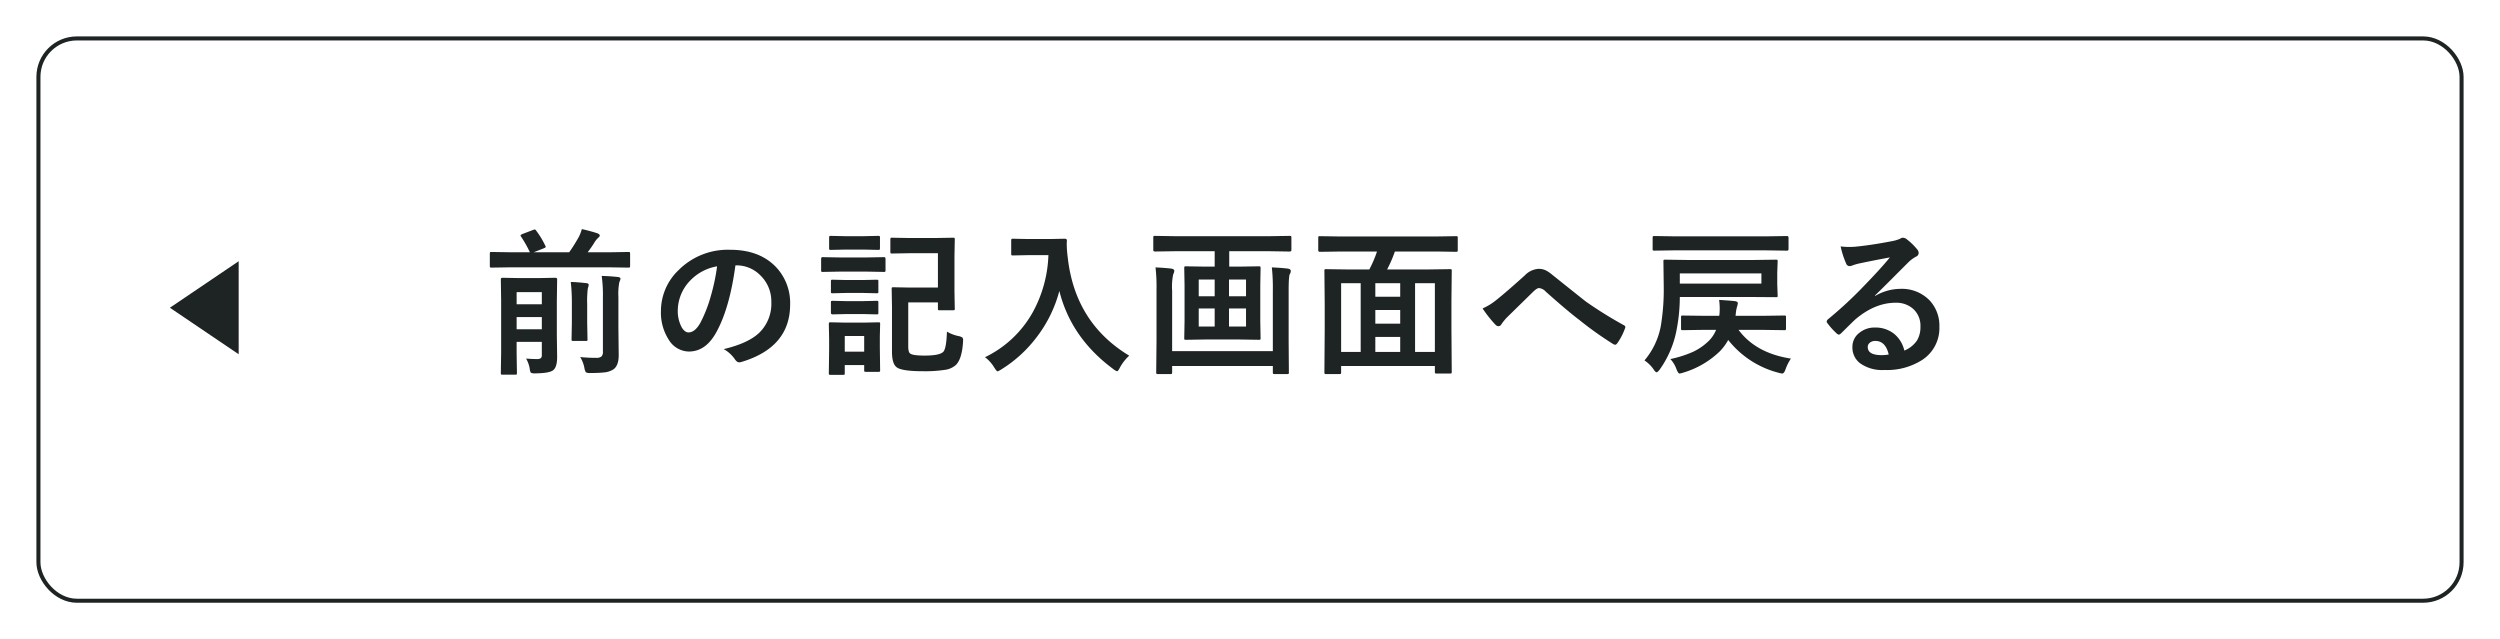
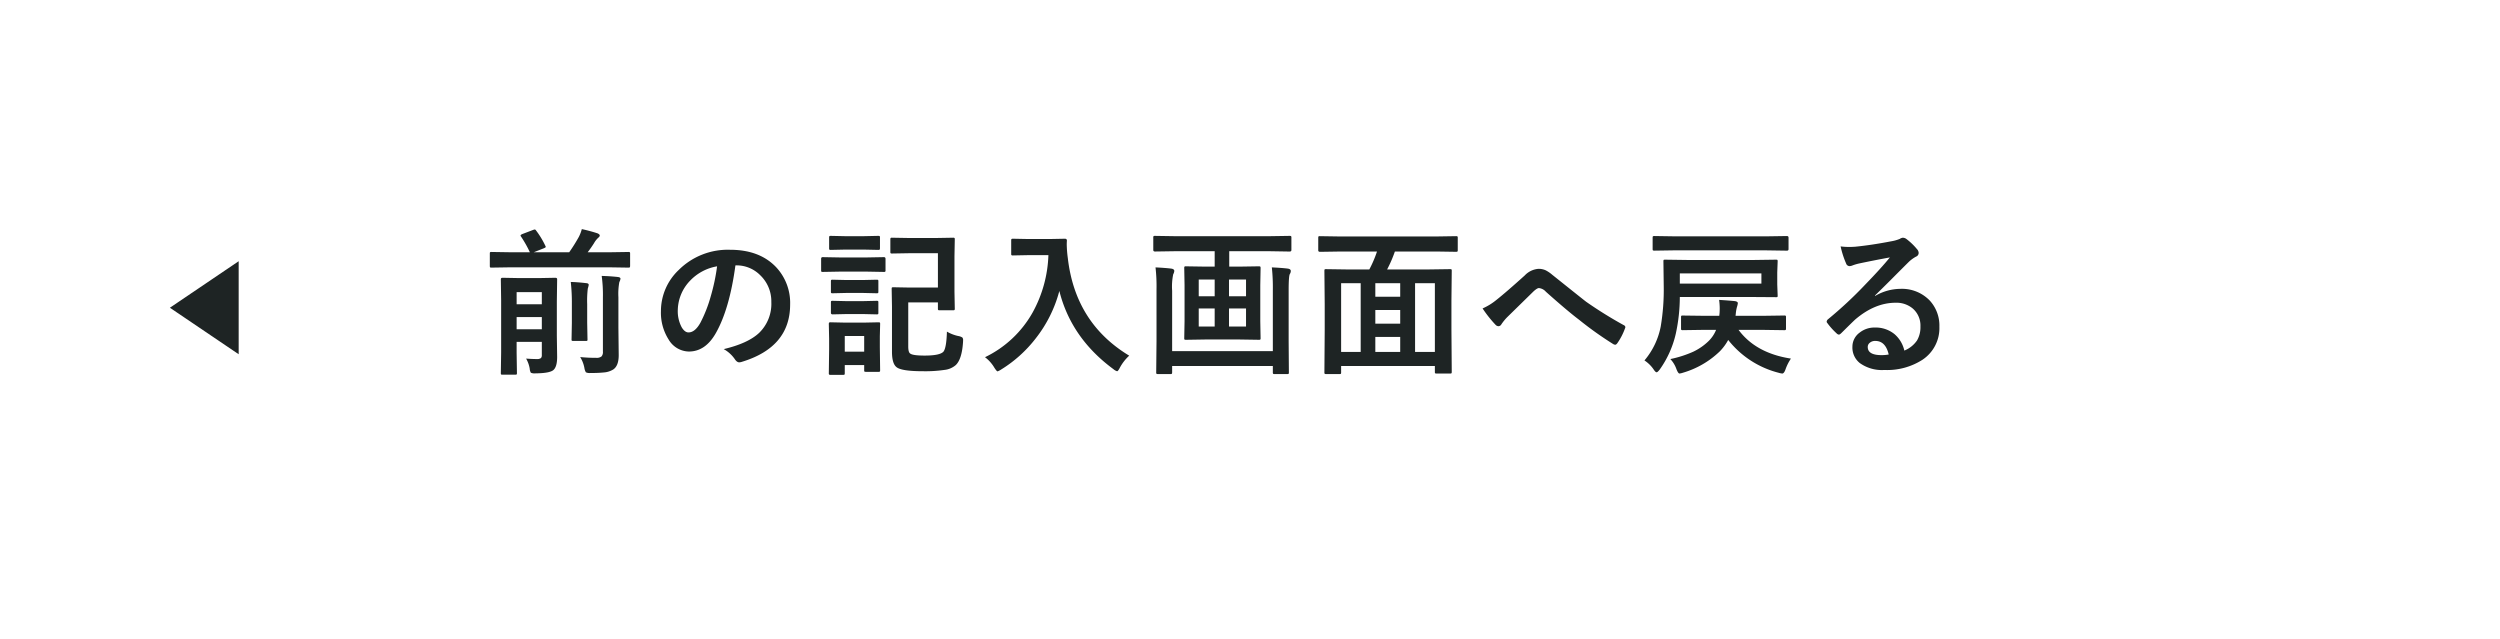
<svg xmlns="http://www.w3.org/2000/svg" width="618" height="158" viewBox="0 0 618 158">
  <defs>
    <filter id="長方形_19742" x="0" y="0" width="618" height="158" filterUnits="userSpaceOnUse">
      <feOffset dy="3" input="SourceAlpha" />
      <feGaussianBlur stdDeviation="3" result="blur" />
      <feFlood flood-opacity="0.161" />
      <feComposite operator="in" in2="blur" />
      <feComposite in="SourceGraphic" />
    </filter>
  </defs>
  <g id="グループ_64501" data-name="グループ 64501" transform="translate(-107 -3327)">
    <g id="グループ_64500" data-name="グループ 64500">
      <g id="グループ_64499" data-name="グループ 64499">
        <g id="グループ_64498" data-name="グループ 64498">
          <g id="グループ_64420" data-name="グループ 64420" transform="translate(0 640)">
            <g transform="matrix(1, 0, 0, 1, 107, 2687)" filter="url(#長方形_19742)">
              <g id="長方形_19742-2" data-name="長方形 19742" transform="translate(9 6)" fill="#fff" stroke="#1e2424" stroke-width="1">
-                 <rect width="600" height="140" rx="10" stroke="none" />
-                 <rect x="0.5" y="0.5" width="599" height="139" rx="9.5" fill="none" />
-               </g>
+                 </g>
            </g>
            <path id="パス_141946" data-name="パス 141946" d="M-172.1-.857q1.542.114,2.609.114a1.585,1.585,0,0,0,1.066-.248,1.072,1.072,0,0,0,.209-.762V-4.989h-6.227v2.723l.076,4.951a.6.6,0,0,1-.076.381.711.711,0,0,1-.362.057h-3.123q-.3,0-.362-.076a.711.711,0,0,1-.057-.362l.076-5.065V-15.253l-.076-5.2q0-.381.419-.381l4.113.076h4.913l4.037-.076q.438,0,.438.381l-.076,5.5v8.474l.076,5.218q0,2.438-.933,3.237-.9.781-4.4.819a2.4,2.4,0,0,1-1.162-.152,2.38,2.38,0,0,1-.286-1.009A7.429,7.429,0,0,0-172.1-.857Zm-2.342-7.255h6.227v-3.009h-6.227Zm6.227-9.179h-6.227v3.009h6.227Zm-7.541-6.132-4.875.076q-.324,0-.381-.076a.9.9,0,0,1-.057-.4v-2.971q0-.3.076-.362a.711.711,0,0,1,.362-.057l4.875.076h4.589A29.018,29.018,0,0,0-173.341-31a.6.6,0,0,1-.133-.286q0-.152.4-.343l2.647-1.009a1.84,1.84,0,0,1,.476-.133q.152,0,.343.286a21.076,21.076,0,0,1,2.266,3.751.742.742,0,0,1,.1.267q0,.152-.533.362l-2.457.971h8.779a41.076,41.076,0,0,0,2.38-3.79,9.209,9.209,0,0,0,.743-1.942,39,39,0,0,1,3.885,1.047q.552.248.552.552,0,.229-.343.514a5.332,5.332,0,0,0-1.066,1.352q-.667,1.066-1.581,2.266h5.142l4.913-.076a.6.6,0,0,1,.381.076.656.656,0,0,1,.057.343v2.971q0,.343-.1.419a.6.6,0,0,1-.343.057l-4.913-.076Zm17.024,22.185a36.1,36.1,0,0,0,3.942.19,1.913,1.913,0,0,0,1.333-.343,1.6,1.6,0,0,0,.343-1.181V-16.015a34.363,34.363,0,0,0-.3-5.275q2.209.057,4.018.267.628.076.628.438a2.76,2.76,0,0,1-.286.819,16,16,0,0,0-.229,3.751v7.522l.076,6.779q0,2.666-1.371,3.561a5.117,5.117,0,0,1-2.057.7A29.49,29.49,0,0,1-156.2,2.7a2.051,2.051,0,0,1-1.124-.171,2.942,2.942,0,0,1-.362-1.047A7.773,7.773,0,0,0-158.735-1.238ZM-161.058-19.8q1.619.038,3.885.3.552.057.552.438a7.614,7.614,0,0,1-.229.9A24.636,24.636,0,0,0-157-14.32v4.608l.076,4.094a.6.6,0,0,1-.057.343.647.647,0,0,1-.362.057h-3.085q-.324,0-.381-.076a.545.545,0,0,1-.057-.324l.076-4.094v-4.57A46.208,46.208,0,0,0-161.058-19.8Zm40.7-4.094q-1.466,10.835-4.875,16.8-2.571,4.494-6.646,4.494a5.94,5.94,0,0,1-4.989-2.971,12.309,12.309,0,0,1-1.9-7.046,13.984,13.984,0,0,1,4.4-10.15,17.182,17.182,0,0,1,12.683-4.989q7.332,0,11.426,4.342a12.9,12.9,0,0,1,3.428,9.179q0,10.588-12.016,14.206a2.214,2.214,0,0,1-.571.1q-.571,0-1.1-.8A8.153,8.153,0,0,0-123.25-3.2q6.018-1.428,8.76-4.018a10,10,0,0,0,3.009-7.636,8.9,8.9,0,0,0-2.723-6.589,8.2,8.2,0,0,0-6-2.457Zm-4.532.229a11.987,11.987,0,0,0-6.665,3.542,10.75,10.75,0,0,0-3.047,7.217,8.418,8.418,0,0,0,.971,4.323q.762,1.257,1.676,1.257,1.6,0,2.933-2.38a33.446,33.446,0,0,0,2.609-6.7A49.023,49.023,0,0,0-124.888-23.67ZM-70.3-26.908H-77.2l-4.418.076A.6.6,0,0,1-82-26.908a.656.656,0,0,1-.057-.343V-30.3q0-.324.1-.381a.6.6,0,0,1,.343-.057l4.418.076h6.151l4.437-.076a.694.694,0,0,1,.419.076.711.711,0,0,1,.057.362l-.076,4.17v8.722l.076,4.151a.669.669,0,0,1-.067.39.72.72,0,0,1-.409.067h-3.275q-.3,0-.362-.076a.768.768,0,0,1-.057-.381v-1.485h-7.332V-3.866q0,1.447.476,1.752.609.514,3.58.514,3.77,0,4.646-.971.743-.933.857-4.951a9.538,9.538,0,0,0,2.8,1.085,2.759,2.759,0,0,1,1.009.362.962.962,0,0,1,.19.686q0,.19-.019.514Q-64.38-.7-65.885.743a5.083,5.083,0,0,1-2.8,1.2A32.688,32.688,0,0,1-74,2.266q-5.313,0-6.532-1.009-1.124-.876-1.124-3.828V-13.73l-.076-4.323q0-.324.076-.381a.711.711,0,0,1,.362-.057l4.094.076H-70.3ZM-84.585,2q0,.3-.076.362a.711.711,0,0,1-.362.057h-3.085q-.3,0-.362-.076A.656.656,0,0,1-88.527,2V.743h-4.8v1.98q0,.324-.076.381a.656.656,0,0,1-.343.057h-3.047a.694.694,0,0,1-.419-.076.711.711,0,0,1-.057-.362l.076-5.884V-5.732l-.076-3.656q0-.324.1-.381a.768.768,0,0,1,.381-.057l3.542.076H-88.6l3.58-.076q.324,0,.381.076a.711.711,0,0,1,.057.362l-.076,2.99v2.78Zm-3.942-8.436h-4.8v3.866h4.8ZM-94.6-25.86h6.779l4.17-.076q.4,0,.4.419v2.78a.648.648,0,0,1-.076.4.6.6,0,0,1-.324.057l-4.17-.076H-94.6l-4.189.076q-.267,0-.324-.076a.839.839,0,0,1-.057-.381v-2.78q0-.419.381-.419Zm1.39-5.256H-88.6l3.5-.076a.694.694,0,0,1,.419.076.656.656,0,0,1,.057.343v2.628q0,.3-.1.362a.768.768,0,0,1-.381.057l-3.5-.076h-4.608l-3.542.076a.6.6,0,0,1-.381-.076.656.656,0,0,1-.057-.343v-2.628q0-.3.1-.362a.6.6,0,0,1,.343-.057ZM-93-15.063h4.247l3.275-.076q.343,0,.4.076a.656.656,0,0,1,.057.343v2.552q0,.267-.076.324a.768.768,0,0,1-.381.057l-3.275-.076H-93l-3.313.076q-.438,0-.438-.381V-14.72q0-.3.076-.362a.711.711,0,0,1,.362-.057Zm0-5.218h4.247l3.275-.076q.343,0,.4.076a.656.656,0,0,1,.057.343v2.514q0,.3-.076.362a.768.768,0,0,1-.381.057l-3.275-.076H-93l-3.313.076q-.324,0-.381-.076a.656.656,0,0,1-.057-.343v-2.514q0-.3.076-.362a.711.711,0,0,1,.362-.057ZM-58.66-1.2A26.835,26.835,0,0,0-46.872-12.283a31.376,31.376,0,0,0,3.885-14.149h-4.837l-3.885.076a.694.694,0,0,1-.419-.076.656.656,0,0,1-.057-.343v-3.294q0-.3.1-.362a.768.768,0,0,1,.381-.057l3.885.076h4.989l3.9-.076q.514,0,.514.457-.038.533-.038,1.009a28.239,28.239,0,0,0,.267,3.333Q-36.342-9.636-23.012-1.581a11.3,11.3,0,0,0-2.3,2.952q-.457.9-.7.9a2.513,2.513,0,0,1-.9-.514Q-37.37-5.941-40.283-17.577A32.226,32.226,0,0,1-46.111-5.865a31.974,31.974,0,0,1-8.531,7.693,4.762,4.762,0,0,1-.9.476q-.229,0-.819-.933A8.948,8.948,0,0,0-58.66-1.2Zm46.987-26.2-4.951.076q-.438,0-.438-.381v-3.009a.694.694,0,0,1,.076-.419.711.711,0,0,1,.362-.057l4.951.076H11.692l4.951-.076q.324,0,.381.1a.768.768,0,0,1,.057.381v3.009q0,.381-.438.381L11.692-27.4H1.714v3.809h2.38l4.913-.076q.343,0,.4.1a.768.768,0,0,1,.057.381l-.076,4.208v8.855l.076,4.189A.62.62,0,0,1,9.4-5.57a.669.669,0,0,1-.39.067L4.094-5.58H-4.075L-8.988-5.5q-.3,0-.362-.076a.711.711,0,0,1-.057-.362l.076-4.189v-8.855l-.076-4.208a.694.694,0,0,1,.076-.419.6.6,0,0,1,.343-.057l4.913.076h2.19V-27.4ZM5.865-8.779v-4.475H1.657v4.475Zm-11.692,0h3.942v-4.475H-5.827ZM5.865-20.4H1.657v4.132H5.865ZM-5.827-16.263h3.942V-20.4H-5.827ZM12.245-23.4q2.495.114,3.961.3.724.114.724.59a1.374,1.374,0,0,1-.229.743q-.3.457-.3,4.094V-5.237l.057,7.77a.6.6,0,0,1-.076.381.6.6,0,0,1-.343.057H12.911q-.3,0-.362-.1a.6.6,0,0,1-.057-.343V.971H-12.4V2.533q0,.3-.1.381a.6.6,0,0,1-.343.057H-15.92q-.3,0-.362-.1a.6.6,0,0,1-.057-.343l.076-7.693V-17.919A40.958,40.958,0,0,0-16.51-23.4q2.38.114,3.9.3.743.114.743.59a2.174,2.174,0,0,1-.267.819,14.865,14.865,0,0,0-.267,4.056V-2.7H12.492V-17.71A46.592,46.592,0,0,0,12.245-23.4Zm16.823-3.923-4.913.076q-.438,0-.438-.381V-30.7q0-.3.076-.362a.711.711,0,0,1,.362-.057l4.913.076H52.814l4.913-.076a.694.694,0,0,1,.419.076.656.656,0,0,1,.057.343v3.066q0,.267-.1.324a.768.768,0,0,1-.381.057l-4.913-.076H42.664a31.926,31.926,0,0,1-1.923,4.437H50.986l5.294-.076q.324,0,.381.076a.711.711,0,0,1,.057.362l-.076,7.351v7.065l.076,10.531q0,.3-.076.362a.711.711,0,0,1-.362.057H52.985q-.324,0-.381-.076a.656.656,0,0,1-.057-.343V.971H29.372V2.533a.6.6,0,0,1-.076.381.711.711,0,0,1-.362.057H25.658q-.3,0-.362-.1a.6.6,0,0,1-.057-.343l.076-10.607V-14.32l-.076-8.208q0-.324.076-.381a.711.711,0,0,1,.362-.057l5.294.076h5.37a28.567,28.567,0,0,0,1.9-4.437ZM52.547-19.5H47.653V-2.495h4.894Zm-23.175,0V-2.495h4.837V-19.5ZM37.827-2.495h6.151V-6.208H37.827Zm0-6.989h6.151v-3.39H37.827Zm0-6.665h6.151V-19.5H37.827Zm26.515,2.895a14.7,14.7,0,0,0,3.428-2.114q2.361-1.866,6.989-6.037a5.2,5.2,0,0,1,3.39-1.638,4.133,4.133,0,0,1,1.79.362,8.262,8.262,0,0,1,1.6,1.085q7.979,6.379,8.417,6.7A102.616,102.616,0,0,0,99.172-9.16q.457.19.457.552a.533.533,0,0,1-.076.267,15.387,15.387,0,0,1-1.9,3.675q-.286.381-.514.381a1.067,1.067,0,0,1-.552-.19,86.814,86.814,0,0,1-8.417-6q-2.895-2.19-8.188-6.913a2.628,2.628,0,0,0-1.714-.9q-.438,0-1.333.819l-6.551,6.417a12.635,12.635,0,0,0-1.39,1.714.855.855,0,0,1-.7.476,1.037,1.037,0,0,1-.743-.343A29.659,29.659,0,0,1,64.342-13.254Zm47.748,6.3a24.643,24.643,0,0,1-3.942,8.779q-.533.7-.781.7-.286,0-.743-.7A8.147,8.147,0,0,0,104.359-.4a18.391,18.391,0,0,0,4.018-8.379,54.848,54.848,0,0,0,.743-10.093l-.076-6q0-.324.076-.381a.711.711,0,0,1,.362-.057l5.446.076h16.529l5.389-.076q.324,0,.381.076a.711.711,0,0,1,.057.362l-.1,2.723V-19.2l.1,2.78q0,.286-.076.343a.932.932,0,0,1-.362.038l-5.389-.038H113.1A43.234,43.234,0,0,1,112.091-6.951Zm21.176-12.435v-2.533H113.1v2.533Zm-14.054,7.96h3.637l.076-.7q.038-.667.038-1.181a16.689,16.689,0,0,0-.152-2.057q2.647.171,3.885.3.743.114.743.514a4.288,4.288,0,0,1-.19.857,8.877,8.877,0,0,0-.3,1.6l-.076.667h6.665l5.332-.076a.694.694,0,0,1,.419.076.656.656,0,0,1,.057.343V-8.3q0,.286-.076.352a.724.724,0,0,1-.4.067l-5.332-.076h-5.922q4.285,5.77,12.949,7.1a11.5,11.5,0,0,0-1.333,2.647q-.362,1.047-.819,1.047a4.83,4.83,0,0,1-.9-.19,23.168,23.168,0,0,1-12.454-8.112A12.589,12.589,0,0,1,123-2.666a22.021,22.021,0,0,1-9.16,5.313,4.15,4.15,0,0,1-.819.19q-.324,0-.743-1.047a7.036,7.036,0,0,0-1.523-2.533,27.1,27.1,0,0,0,5.694-1.828,14.222,14.222,0,0,0,3.656-2.514,8.107,8.107,0,0,0,1.961-2.875H119.06l-5.218.076a.6.6,0,0,1-.381-.076A.656.656,0,0,1,113.4-8.3v-2.78q0-.3.076-.362a.711.711,0,0,1,.362-.057Zm-7.37-16.187-4.989.076q-.343,0-.4-.076-.076-.057-.076-.3v-2.818q0-.3.1-.362a.768.768,0,0,1,.381-.057l4.989.076h22.7l5.027-.076q.4,0,.4.419v2.818q0,.381-.4.381l-5.027-.076Zm53.176,1.752q-3.656.667-7.541,1.485a11.558,11.558,0,0,0-1.638.476,2.216,2.216,0,0,1-.781.19.923.923,0,0,1-.857-.667,22.057,22.057,0,0,1-1.352-4.208,15.862,15.862,0,0,0,2.114.133q.762,0,1.5-.057,4.018-.4,8.855-1.333a9.646,9.646,0,0,0,2.133-.59,1.914,1.914,0,0,1,.743-.3,1.552,1.552,0,0,1,.9.3,15.385,15.385,0,0,1,2.609,2.495,1.471,1.471,0,0,1,.438.952.989.989,0,0,1-.667.933,8.568,8.568,0,0,0-1.714,1.238q-1.2,1.181-4.437,4.437-2.418,2.418-3.98,3.923l.038.114a12.462,12.462,0,0,1,6.208-1.752,9.529,9.529,0,0,1,7.313,2.914,9.135,9.135,0,0,1,2.361,6.456,9.38,9.38,0,0,1-4.17,8.15,16.132,16.132,0,0,1-9.445,2.533A9.353,9.353,0,0,1,157.592.248a4.9,4.9,0,0,1-1.828-4.018,4.3,4.3,0,0,1,1.809-3.523,5.818,5.818,0,0,1,3.694-1.238,7.359,7.359,0,0,1,4.913,1.638A7.571,7.571,0,0,1,168.6-2.837a6.94,6.94,0,0,0,3.142-2.514,6.469,6.469,0,0,0,.838-3.428,5.568,5.568,0,0,0-1.923-4.475,6.269,6.269,0,0,0-4.208-1.409q-5.123,0-9.979,4.132-.743.686-3.39,3.313-.438.438-.667.438a1,1,0,0,1-.59-.343,16.969,16.969,0,0,1-2.285-2.552A.485.485,0,0,1,149.4-10a.889.889,0,0,1,.324-.571,100.422,100.422,0,0,0,9.236-8.607Q162.943-23.29,165.019-25.86Zm-.286,23.994q-.781-3.352-3.313-3.352a1.988,1.988,0,0,0-1.409.5,1.264,1.264,0,0,0-.457.99q0,2.019,3.39,2.019A9.415,9.415,0,0,0,164.733-1.866Z" transform="translate(409.153 2776.5)" fill="#1e2424" />
            <g id="グループ_64394" data-name="グループ 64394" transform="translate(149.111 2751.572)">
              <path id="多角形_2" data-name="多角形 2" d="M11.5,0,23,17H0Z" transform="translate(-0.111 23) rotate(-90)" fill="#1e2424" />
            </g>
          </g>
        </g>
      </g>
    </g>
  </g>
</svg>